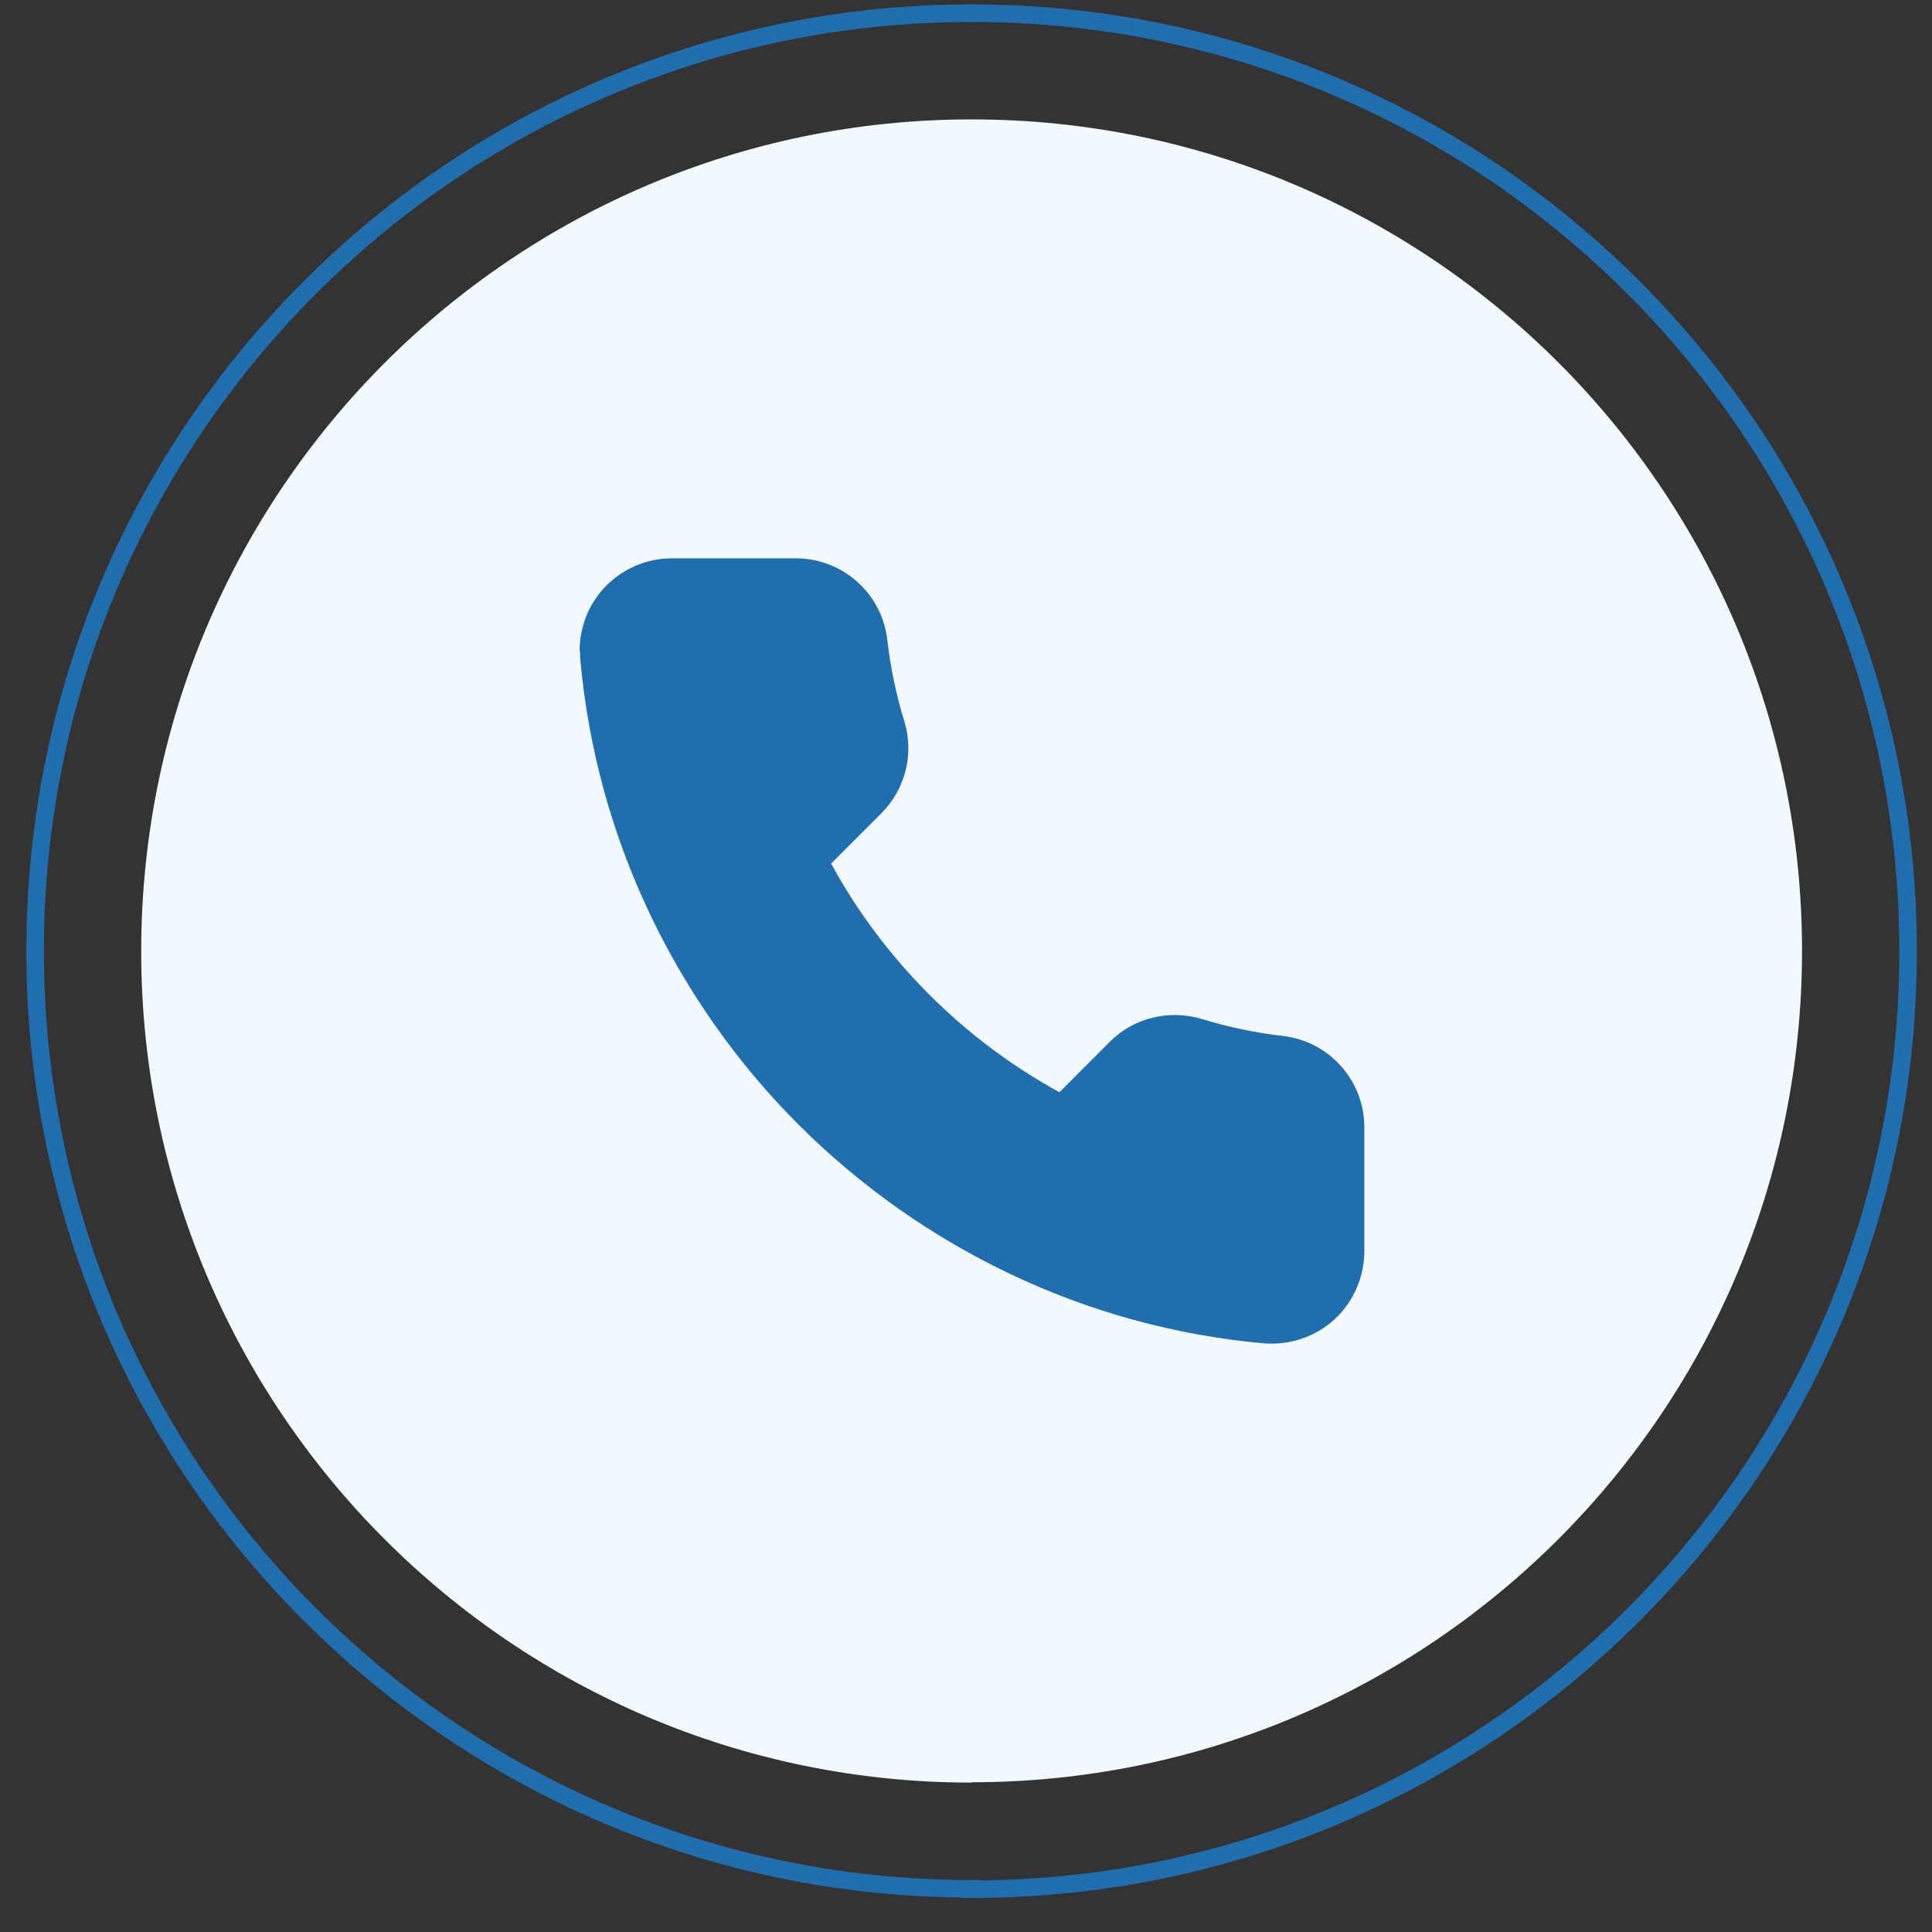
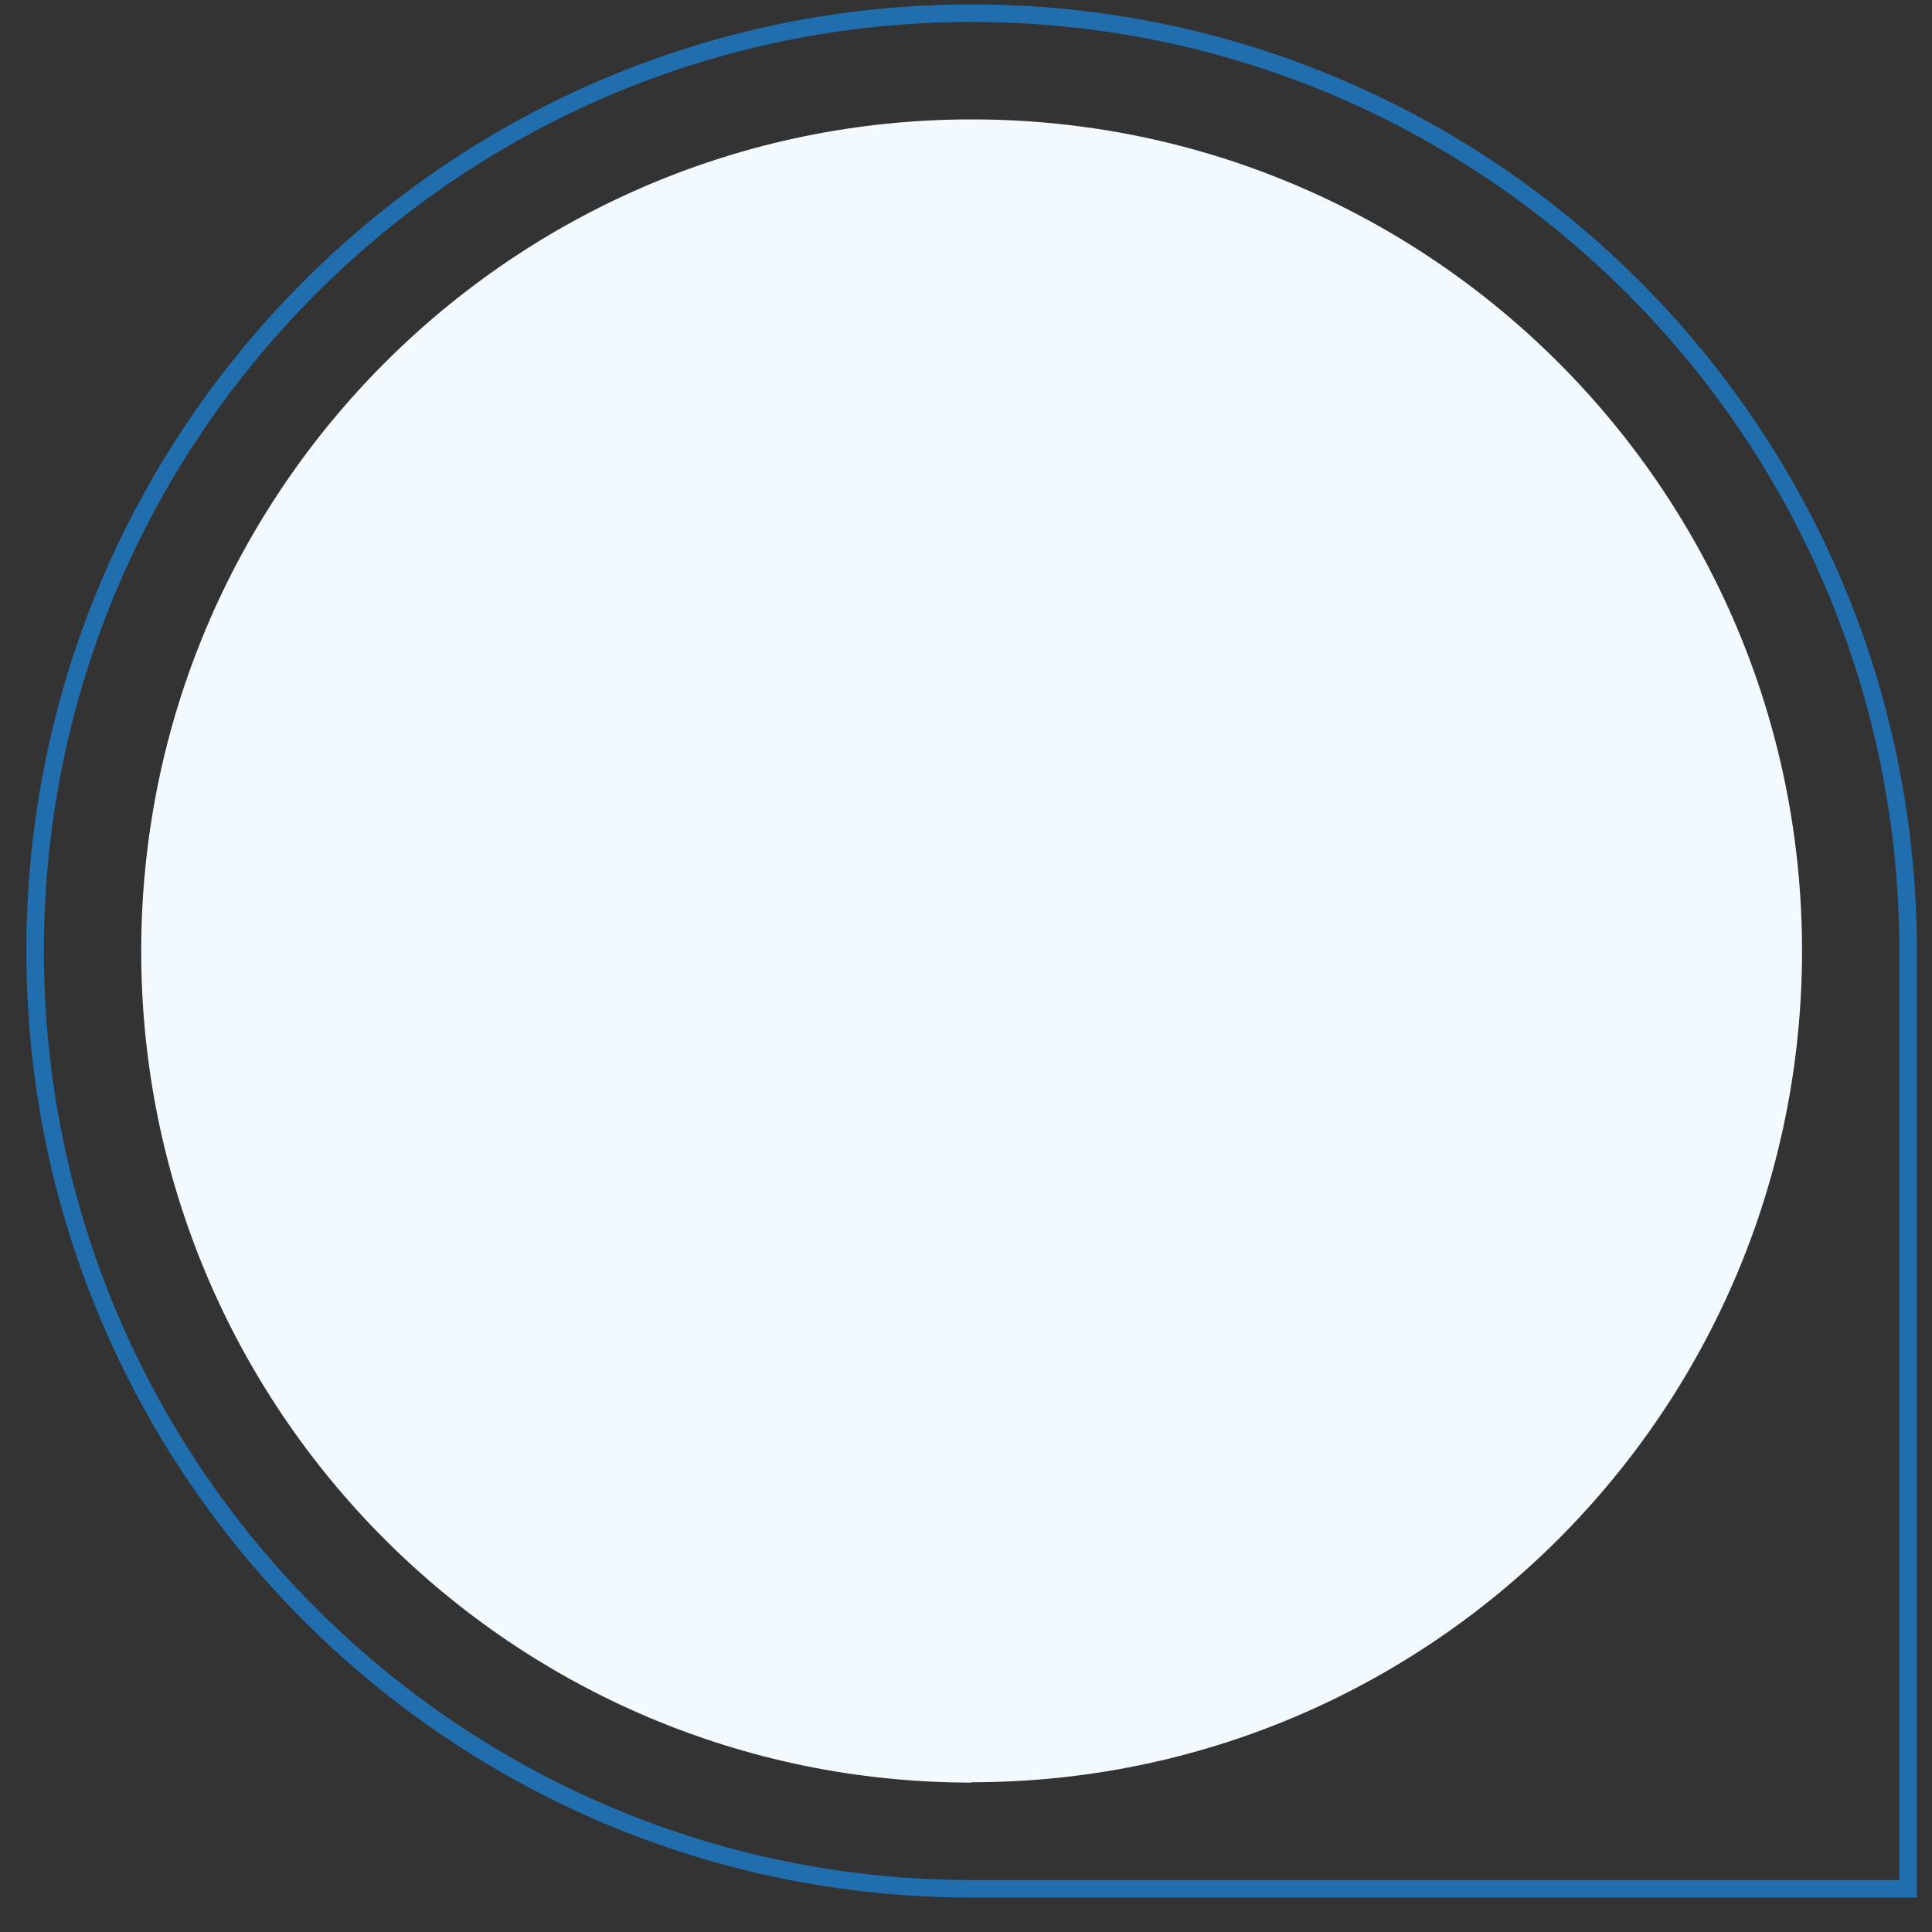
<svg xmlns="http://www.w3.org/2000/svg" width="55" height="55" viewBox="0 0 55 55" fill="none">
  <rect x="0" y="0" width="55" height="55" fill="#333333" stroke="none" />
  <path d="M27.66 50.747C14.6 50.747 4.02 40.144 4.02 27.078C4.02 14.002 14.61 3.399 27.66 3.399C40.72 3.399 51.3 14.002 51.3 27.068C51.3 40.144 40.71 50.737 27.66 50.737V50.747Z" fill="#F2F9FF" />
-   <path d="M27.66 53.77C12.94 53.77 1 41.816 1 27.068C1 12.33 12.94 0.375 27.66 0.375C42.39 0.375 54.32 12.33 54.32 27.078C54.32 41.826 42.38 53.781 27.66 53.781V53.77Z" stroke="#216EAF" stroke-width="0.5" stroke-miterlimit="10" />
-   <path d="M16.5 18.528C16.5 17.877 16.74 17.236 17.19 16.745C17.69 16.205 18.39 15.894 19.13 15.894H22.65C23.99 15.894 25.11 16.896 25.26 18.217C25.35 18.998 25.51 19.769 25.74 20.52C26.03 21.451 25.78 22.462 25.09 23.153L23.66 24.585C25.15 27.318 27.43 29.601 30.16 31.093L31.59 29.661C32.28 28.97 33.28 28.73 34.22 29.01C34.97 29.241 35.74 29.401 36.52 29.491C37.84 29.641 38.84 30.762 38.84 32.094V35.618C38.84 36.349 38.53 37.06 37.99 37.561C37.44 38.061 36.71 38.302 35.97 38.242C33.44 38.011 31 37.34 28.72 36.249C26.5 35.188 24.49 33.766 22.74 32.024C20.99 30.272 19.57 28.259 18.51 26.037C17.42 23.754 16.75 21.311 16.52 18.778C16.52 18.698 16.51 18.618 16.51 18.538L16.5 18.528Z" fill="#216EAF" />
+   <path d="M27.66 53.77C12.94 53.77 1 41.816 1 27.068C1 12.33 12.94 0.375 27.66 0.375C42.39 0.375 54.32 12.33 54.32 27.078V53.77Z" stroke="#216EAF" stroke-width="0.5" stroke-miterlimit="10" />
</svg>